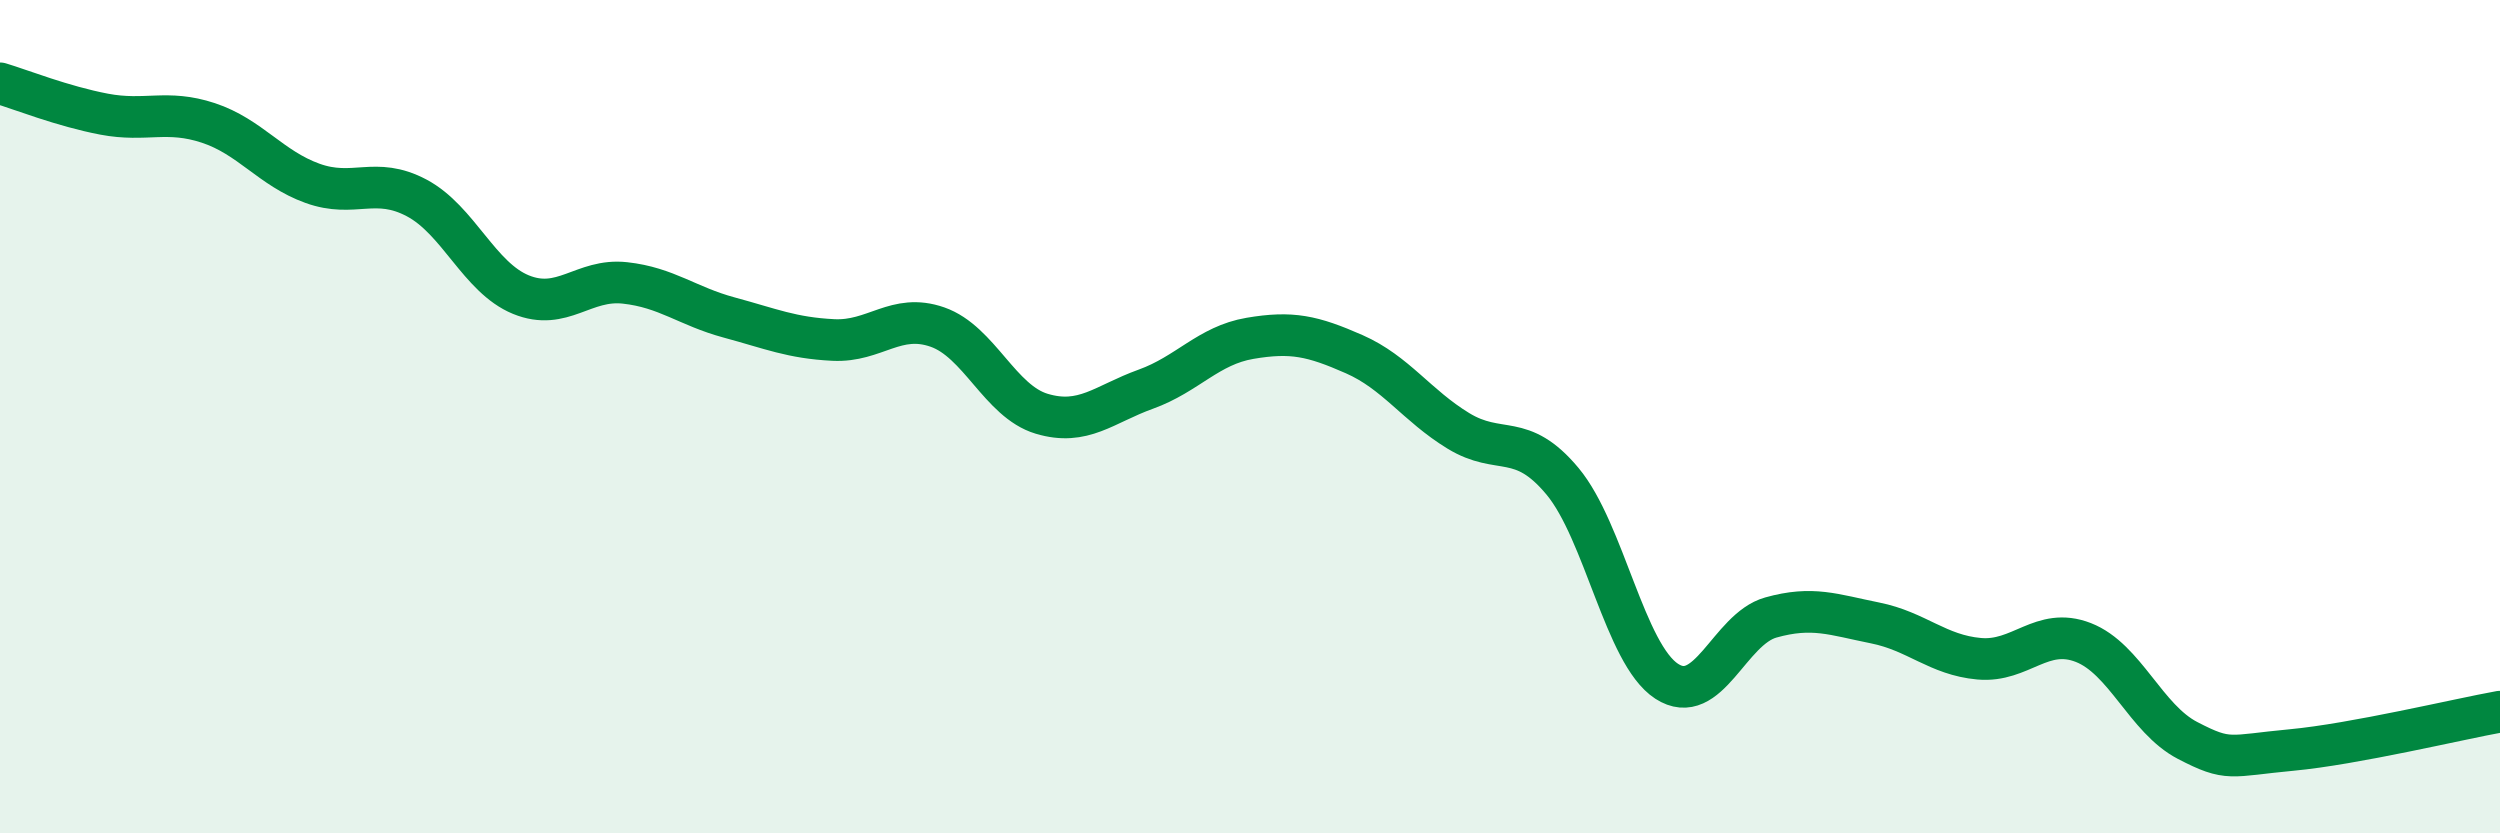
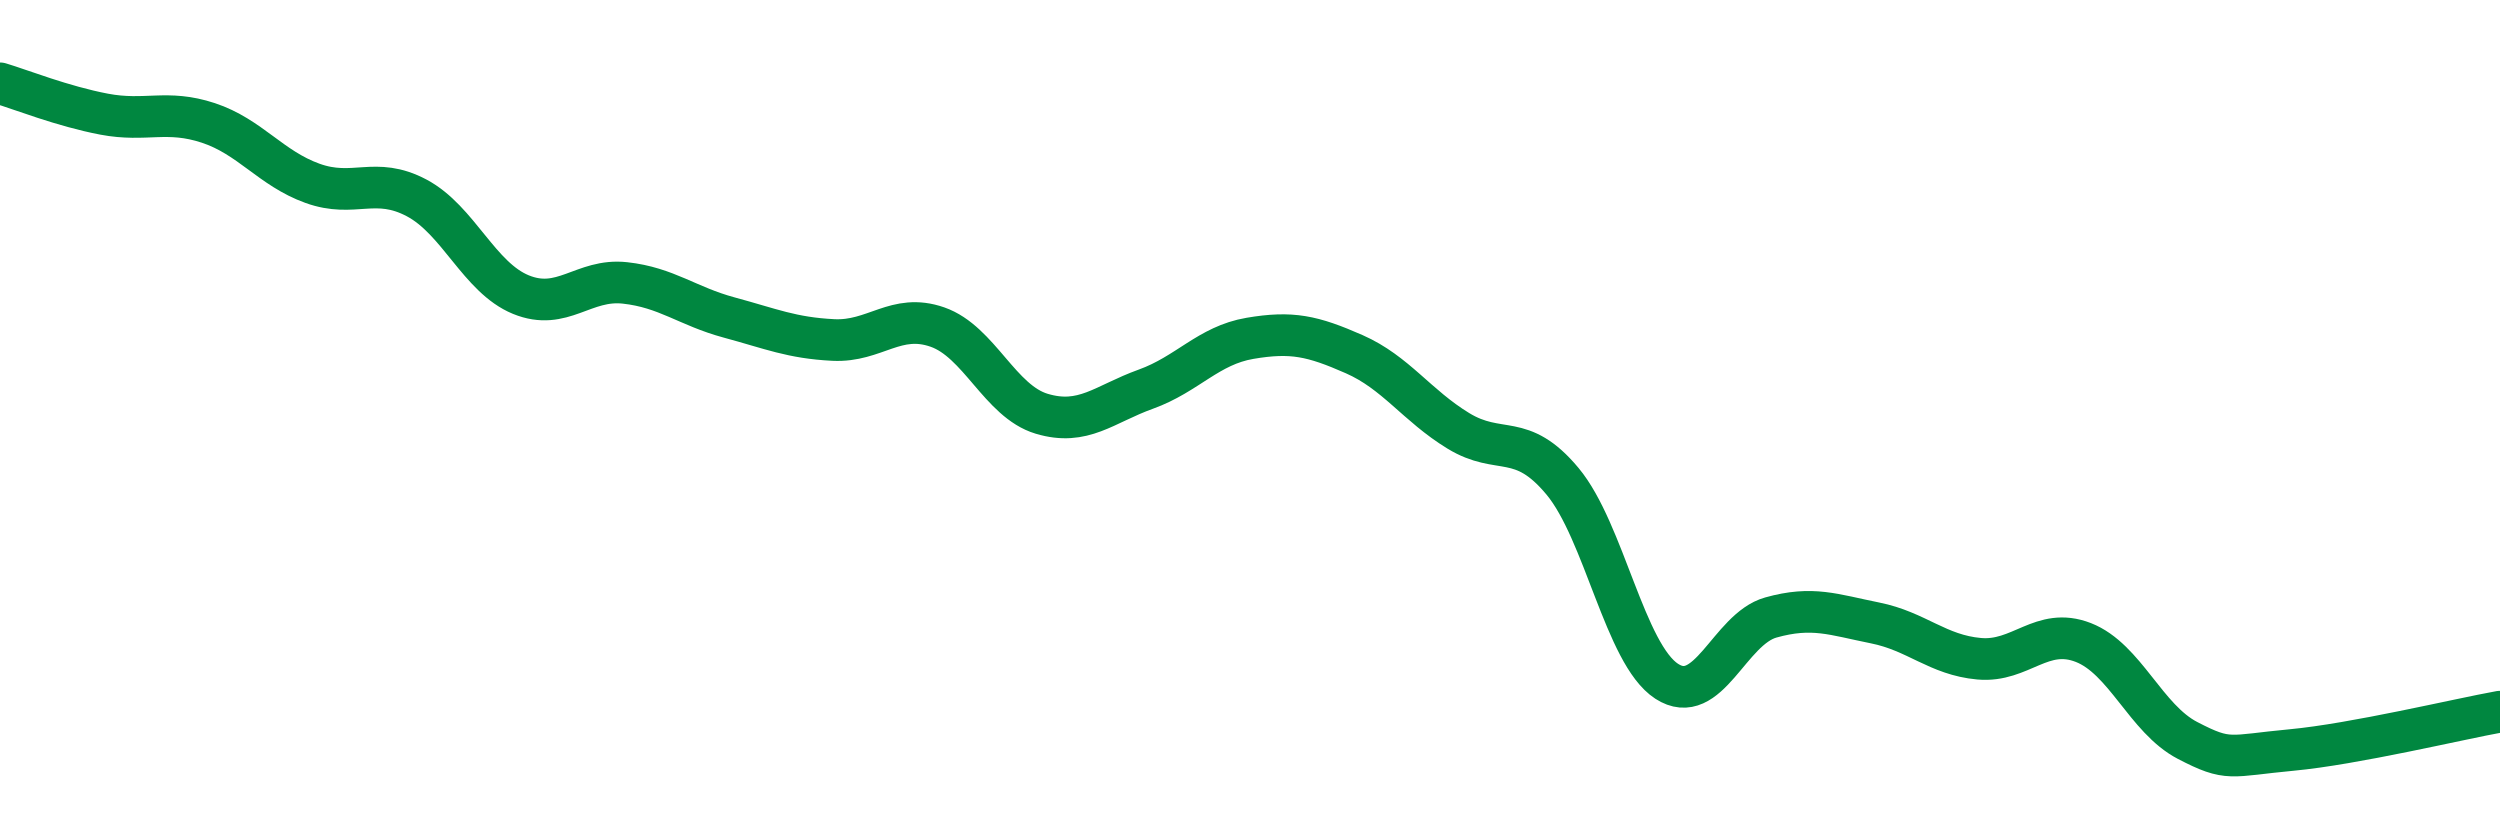
<svg xmlns="http://www.w3.org/2000/svg" width="60" height="20" viewBox="0 0 60 20">
-   <path d="M 0,2 C 0.5,2.15 1.5,2.55 2.5,2.74 C 3.5,2.93 4,2.62 5,2.95 C 6,3.28 6.5,4.04 7.5,4.4 C 8.5,4.76 9,4.22 10,4.75 C 11,5.28 11.5,6.66 12.5,7.07 C 13.5,7.48 14,6.68 15,6.79 C 16,6.9 16.5,7.35 17.5,7.62 C 18.5,7.89 19,8.11 20,8.16 C 21,8.21 21.5,7.5 22.5,7.85 C 23.5,8.2 24,9.63 25,9.93 C 26,10.23 26.5,9.7 27.5,9.34 C 28.5,8.98 29,8.29 30,8.12 C 31,7.95 31.5,8.06 32.5,8.5 C 33.5,8.94 34,9.73 35,10.34 C 36,10.95 36.5,10.35 37.5,11.55 C 38.5,12.75 39,15.7 40,16.35 C 41,17 41.5,15.1 42.5,14.82 C 43.5,14.54 44,14.75 45,14.95 C 46,15.15 46.5,15.72 47.5,15.81 C 48.5,15.9 49,15.03 50,15.42 C 51,15.81 51.5,17.25 52.5,17.77 C 53.5,18.29 53.5,18.14 55,18 C 56.5,17.86 59,17.26 60,17.08L60 20L0 20Z" fill="#008740" opacity="0.1" stroke-linecap="round" stroke-linejoin="round" />
  <path d="M 0,2 C 0.5,2.15 1.5,2.55 2.5,2.74 C 3.5,2.93 4,2.62 5,2.95 C 6,3.28 6.5,4.04 7.5,4.4 C 8.5,4.76 9,4.22 10,4.75 C 11,5.28 11.5,6.66 12.5,7.07 C 13.5,7.48 14,6.68 15,6.79 C 16,6.9 16.5,7.35 17.5,7.62 C 18.5,7.89 19,8.11 20,8.16 C 21,8.21 21.5,7.5 22.5,7.85 C 23.5,8.2 24,9.63 25,9.93 C 26,10.23 26.5,9.7 27.5,9.34 C 28.5,8.98 29,8.29 30,8.12 C 31,7.95 31.5,8.06 32.5,8.5 C 33.5,8.94 34,9.73 35,10.34 C 36,10.95 36.5,10.35 37.5,11.55 C 38.5,12.75 39,15.7 40,16.35 C 41,17 41.5,15.1 42.5,14.82 C 43.5,14.54 44,14.75 45,14.95 C 46,15.15 46.5,15.72 47.5,15.81 C 48.5,15.9 49,15.03 50,15.42 C 51,15.81 51.5,17.25 52.5,17.77 C 53.5,18.29 53.5,18.14 55,18 C 56.5,17.86 59,17.26 60,17.08" stroke="#008740" stroke-width="1" fill="none" stroke-linecap="round" stroke-linejoin="round" />
</svg>